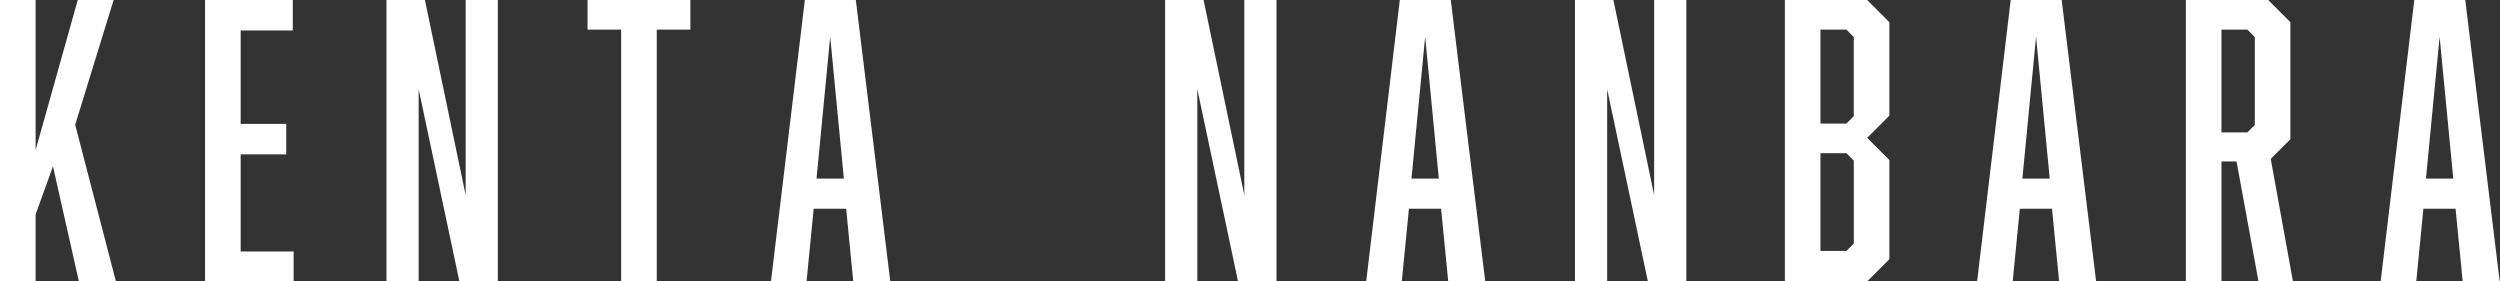
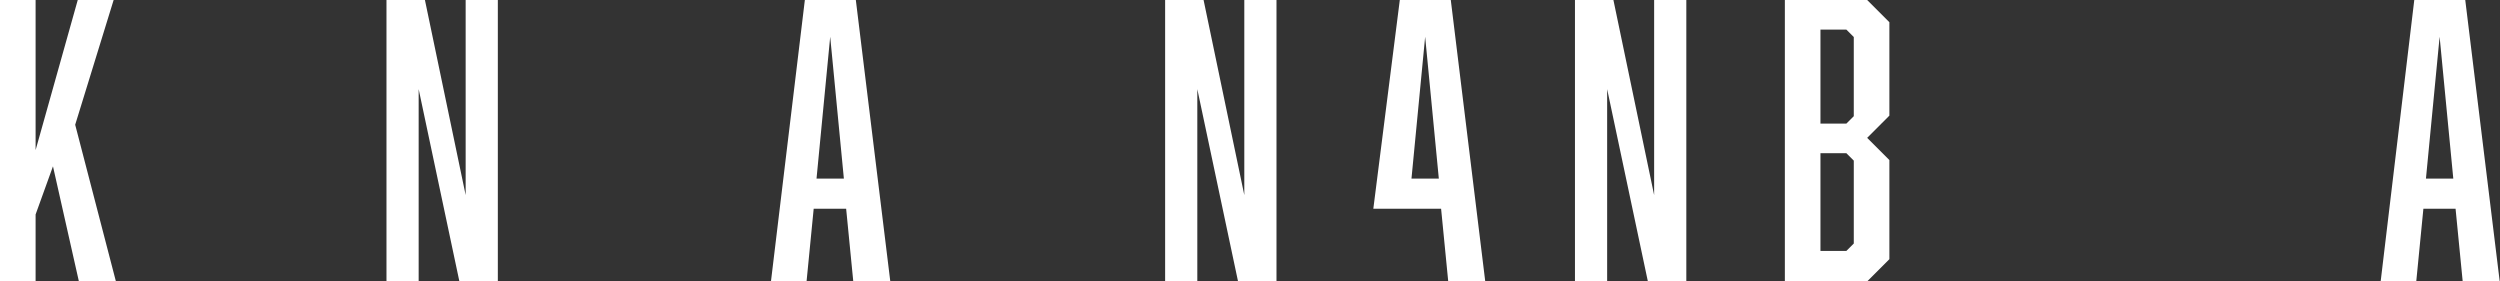
<svg xmlns="http://www.w3.org/2000/svg" id="_レイヤー_1" data-name="レイヤー 1" version="1.1" viewBox="0 0 877.8 98.8">
  <rect x="0" y="0" width="877.8" height="98.8" fill="#333333" stroke="none" />
  <defs>
    <style>
      .cls-1 {
        fill: #fff;
        stroke-width: 0px;
      }
    </style>
  </defs>
  <path class="cls-1" d="M12.5,75.3v23.5H0V0h12.5v52.7L27.3,0h12.6l-13.5,43.8,14.3,55h-13l-9.1-40.4-6.1,16.9Z" />
-   <path class="cls-1" d="M72,0h30.8v10.7h-18.3v32.8h16v10.7h-16v34.1h18.6v10.7h-31.1V0Z" />
  <path class="cls-1" d="M135.7,0h13.5l14.3,68.5V0h11.3v98.8h-13.5l-14.3-67.5v67.5h-11.3V0Z" />
-   <path class="cls-1" d="M230.6,10.4v88.4h-12.5V10.4h-11.8V0h36.1v10.4h-11.8Z" />
  <path class="cls-1" d="M285.7,73.3l-2.5,25.5h-12.5L282.6,0h17.9l12.1,98.8h-13l-2.5-25.5h-11.4ZM291.5,12.9l-4.8,49.8h9.6l-4.8-49.8Z" />
  <path class="cls-1" d="M409.1,0h13.5l14.3,68.5V0h11.3v98.8h-13.5l-14.3-67.5v67.5h-11.3V0Z" />
-   <path class="cls-1" d="M494.7,73.3l-2.5,25.5h-12.5L491.5,0h17.9l12.1,98.8h-13l-2.5-25.5h-11.4ZM500.4,12.9l-4.8,49.8h9.6l-4.8-49.8Z" />
+   <path class="cls-1" d="M494.7,73.3h-12.5L491.5,0h17.9l12.1,98.8h-13l-2.5-25.5h-11.4ZM500.4,12.9l-4.8,49.8h9.6l-4.8-49.8Z" />
  <path class="cls-1" d="M553,0h13.5l14.3,68.5V0h11.3v98.8h-13.5l-14.3-67.5v67.5h-11.3V0Z" />
  <path class="cls-1" d="M663.4,7.8v32.8l-7.8,7.8,7.8,7.8v34.8l-7.8,7.8h-28.9V0h28.9l7.8,7.8ZM650.9,40.8V13l-2.6-2.6h-9.1v33h9.1l2.6-2.6ZM639.2,53.8v34.3h9.1l2.6-2.6v-29.1l-2.6-2.6h-9.1Z" />
-   <path class="cls-1" d="M709.2,73.3l-2.5,25.5h-12.5L706,0h17.9l12.1,98.8h-13l-2.5-25.5h-11.4ZM714.9,12.9l-4.8,49.8h9.6l-4.8-49.8Z" />
-   <path class="cls-1" d="M767.5,0h28.9l7.8,7.8v41.1l-6.9,6.9,7.8,43h-12.1l-7.7-42.1h-5.3v42.1h-12.5V0ZM791.7,43.9V13l-2.6-2.6h-9.1v36.1h9.1l2.6-2.6Z" />
  <path class="cls-1" d="M850.9,73.3l-2.5,25.5h-12.5L847.7,0h17.9l12.1,98.8h-13l-2.5-25.5h-11.4ZM856.6,12.9l-4.8,49.8h9.6l-4.8-49.8Z" />
</svg>